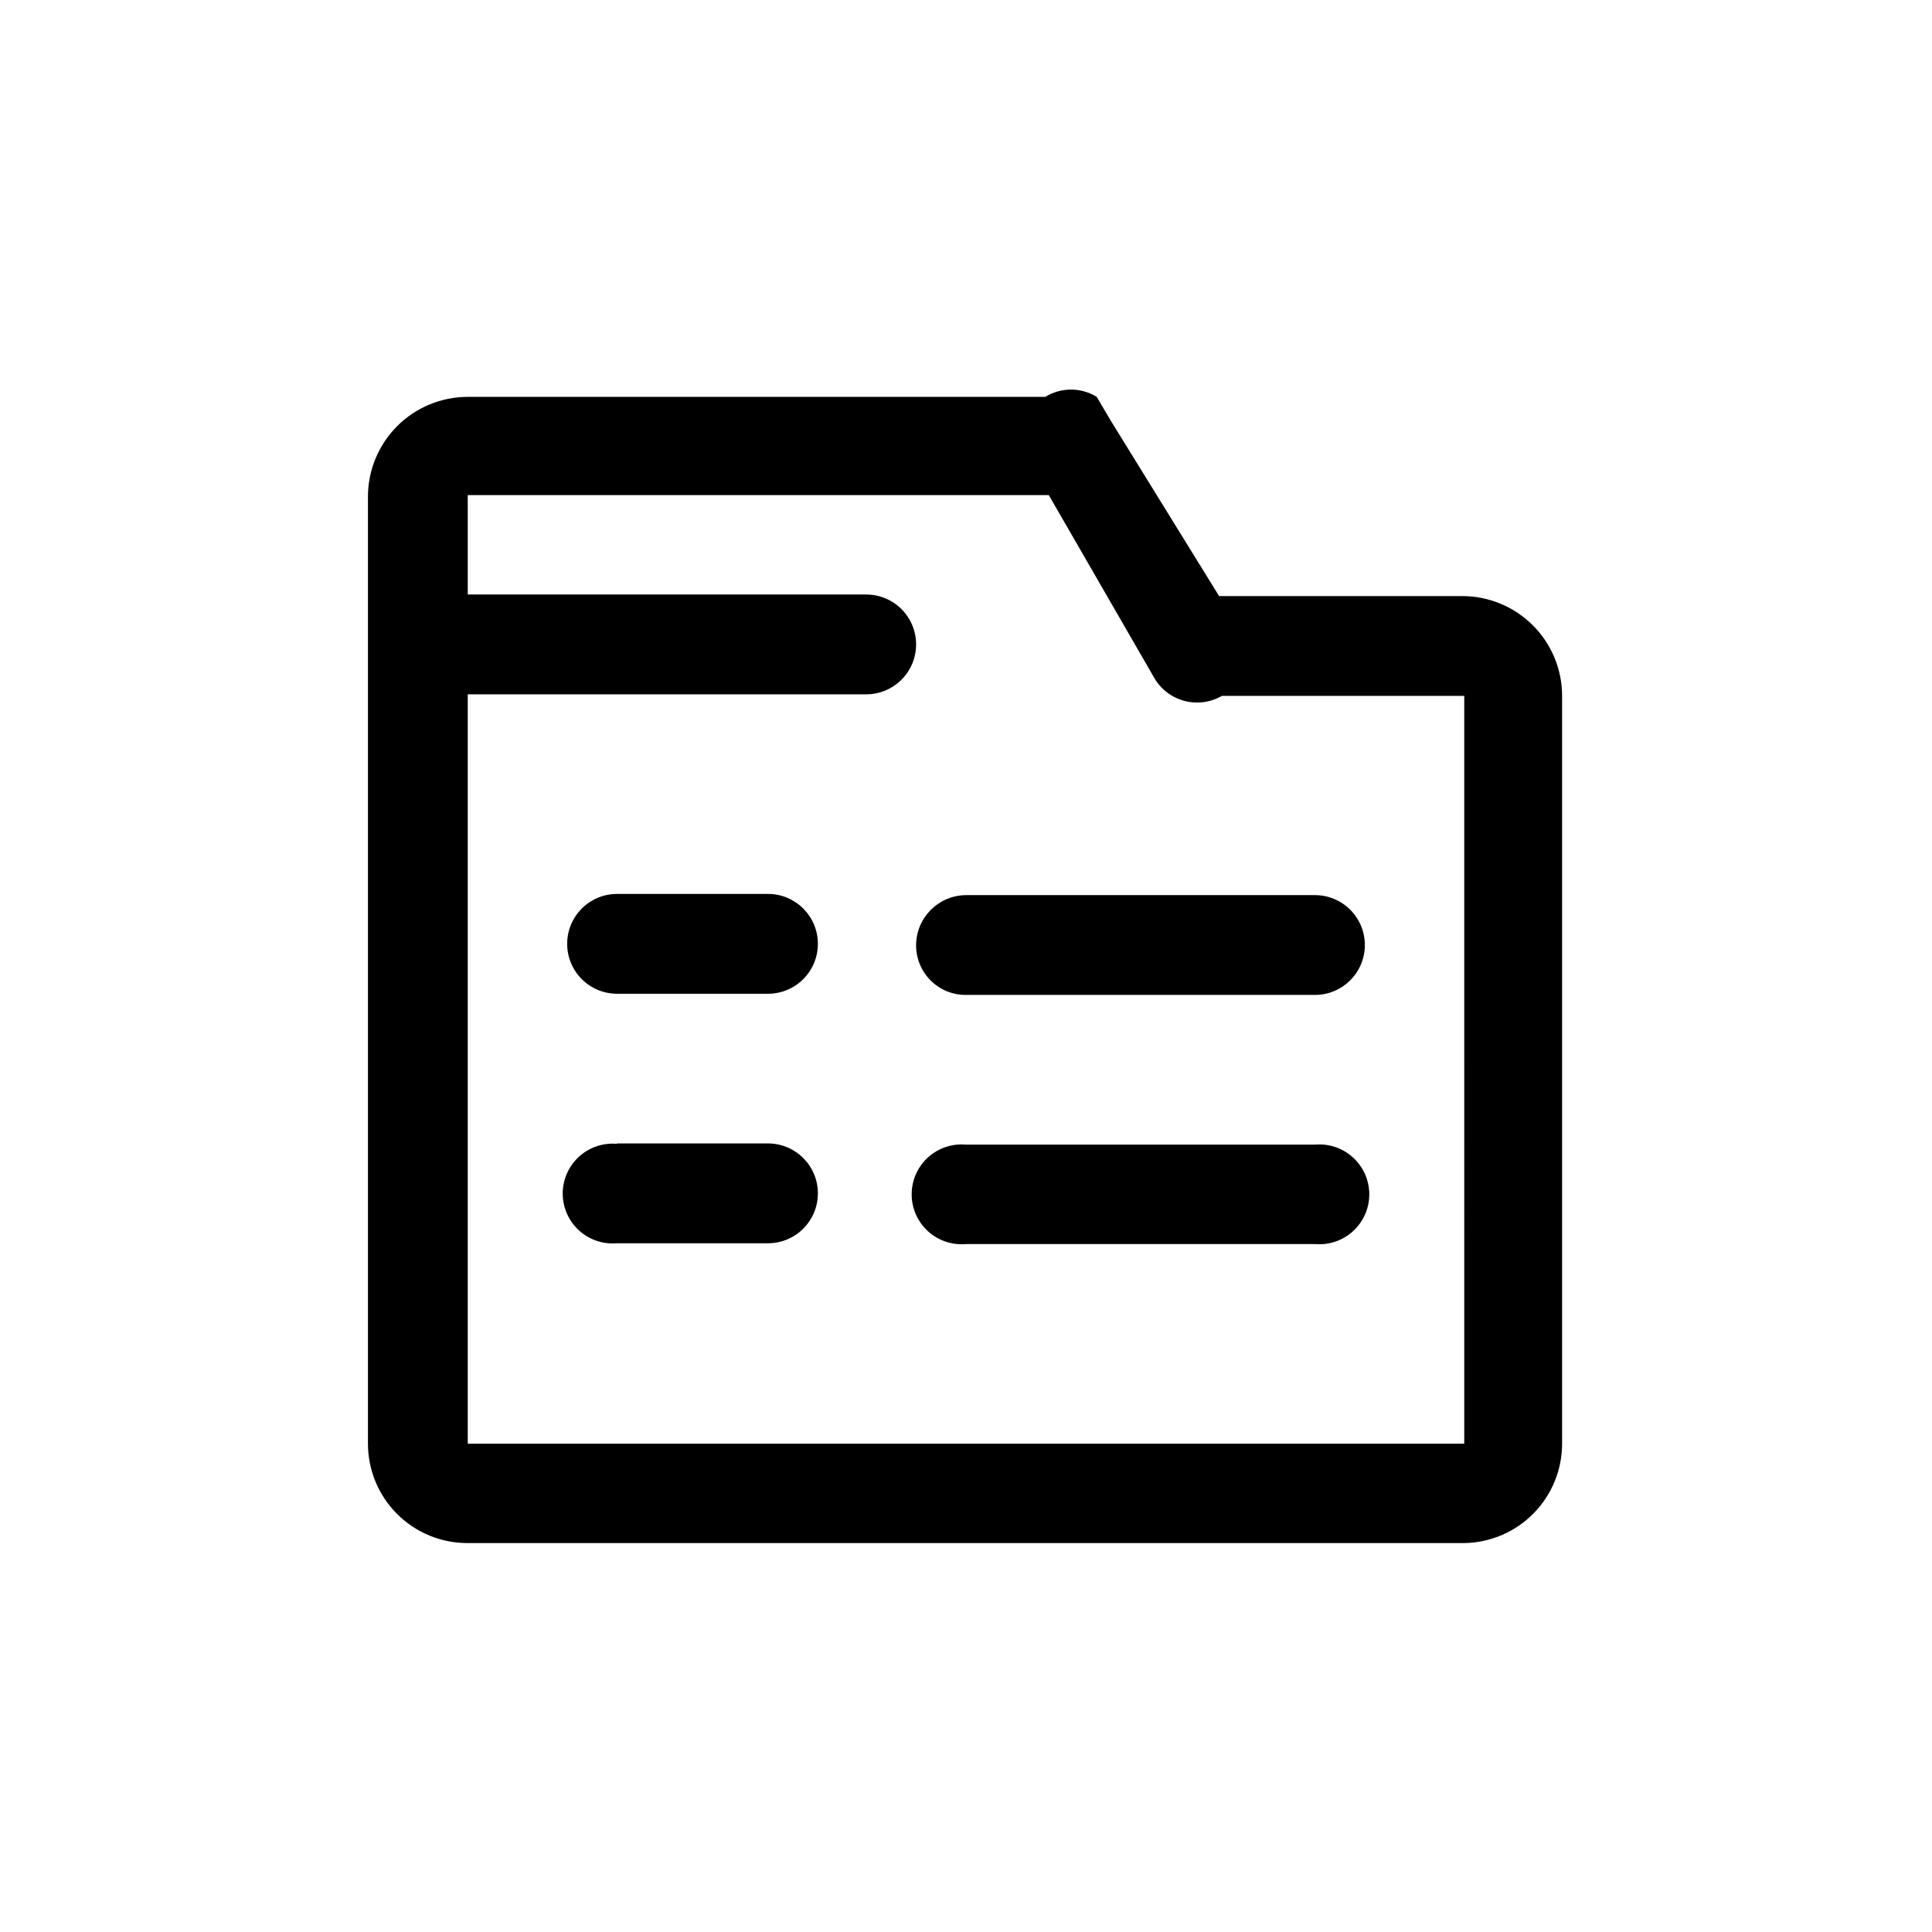
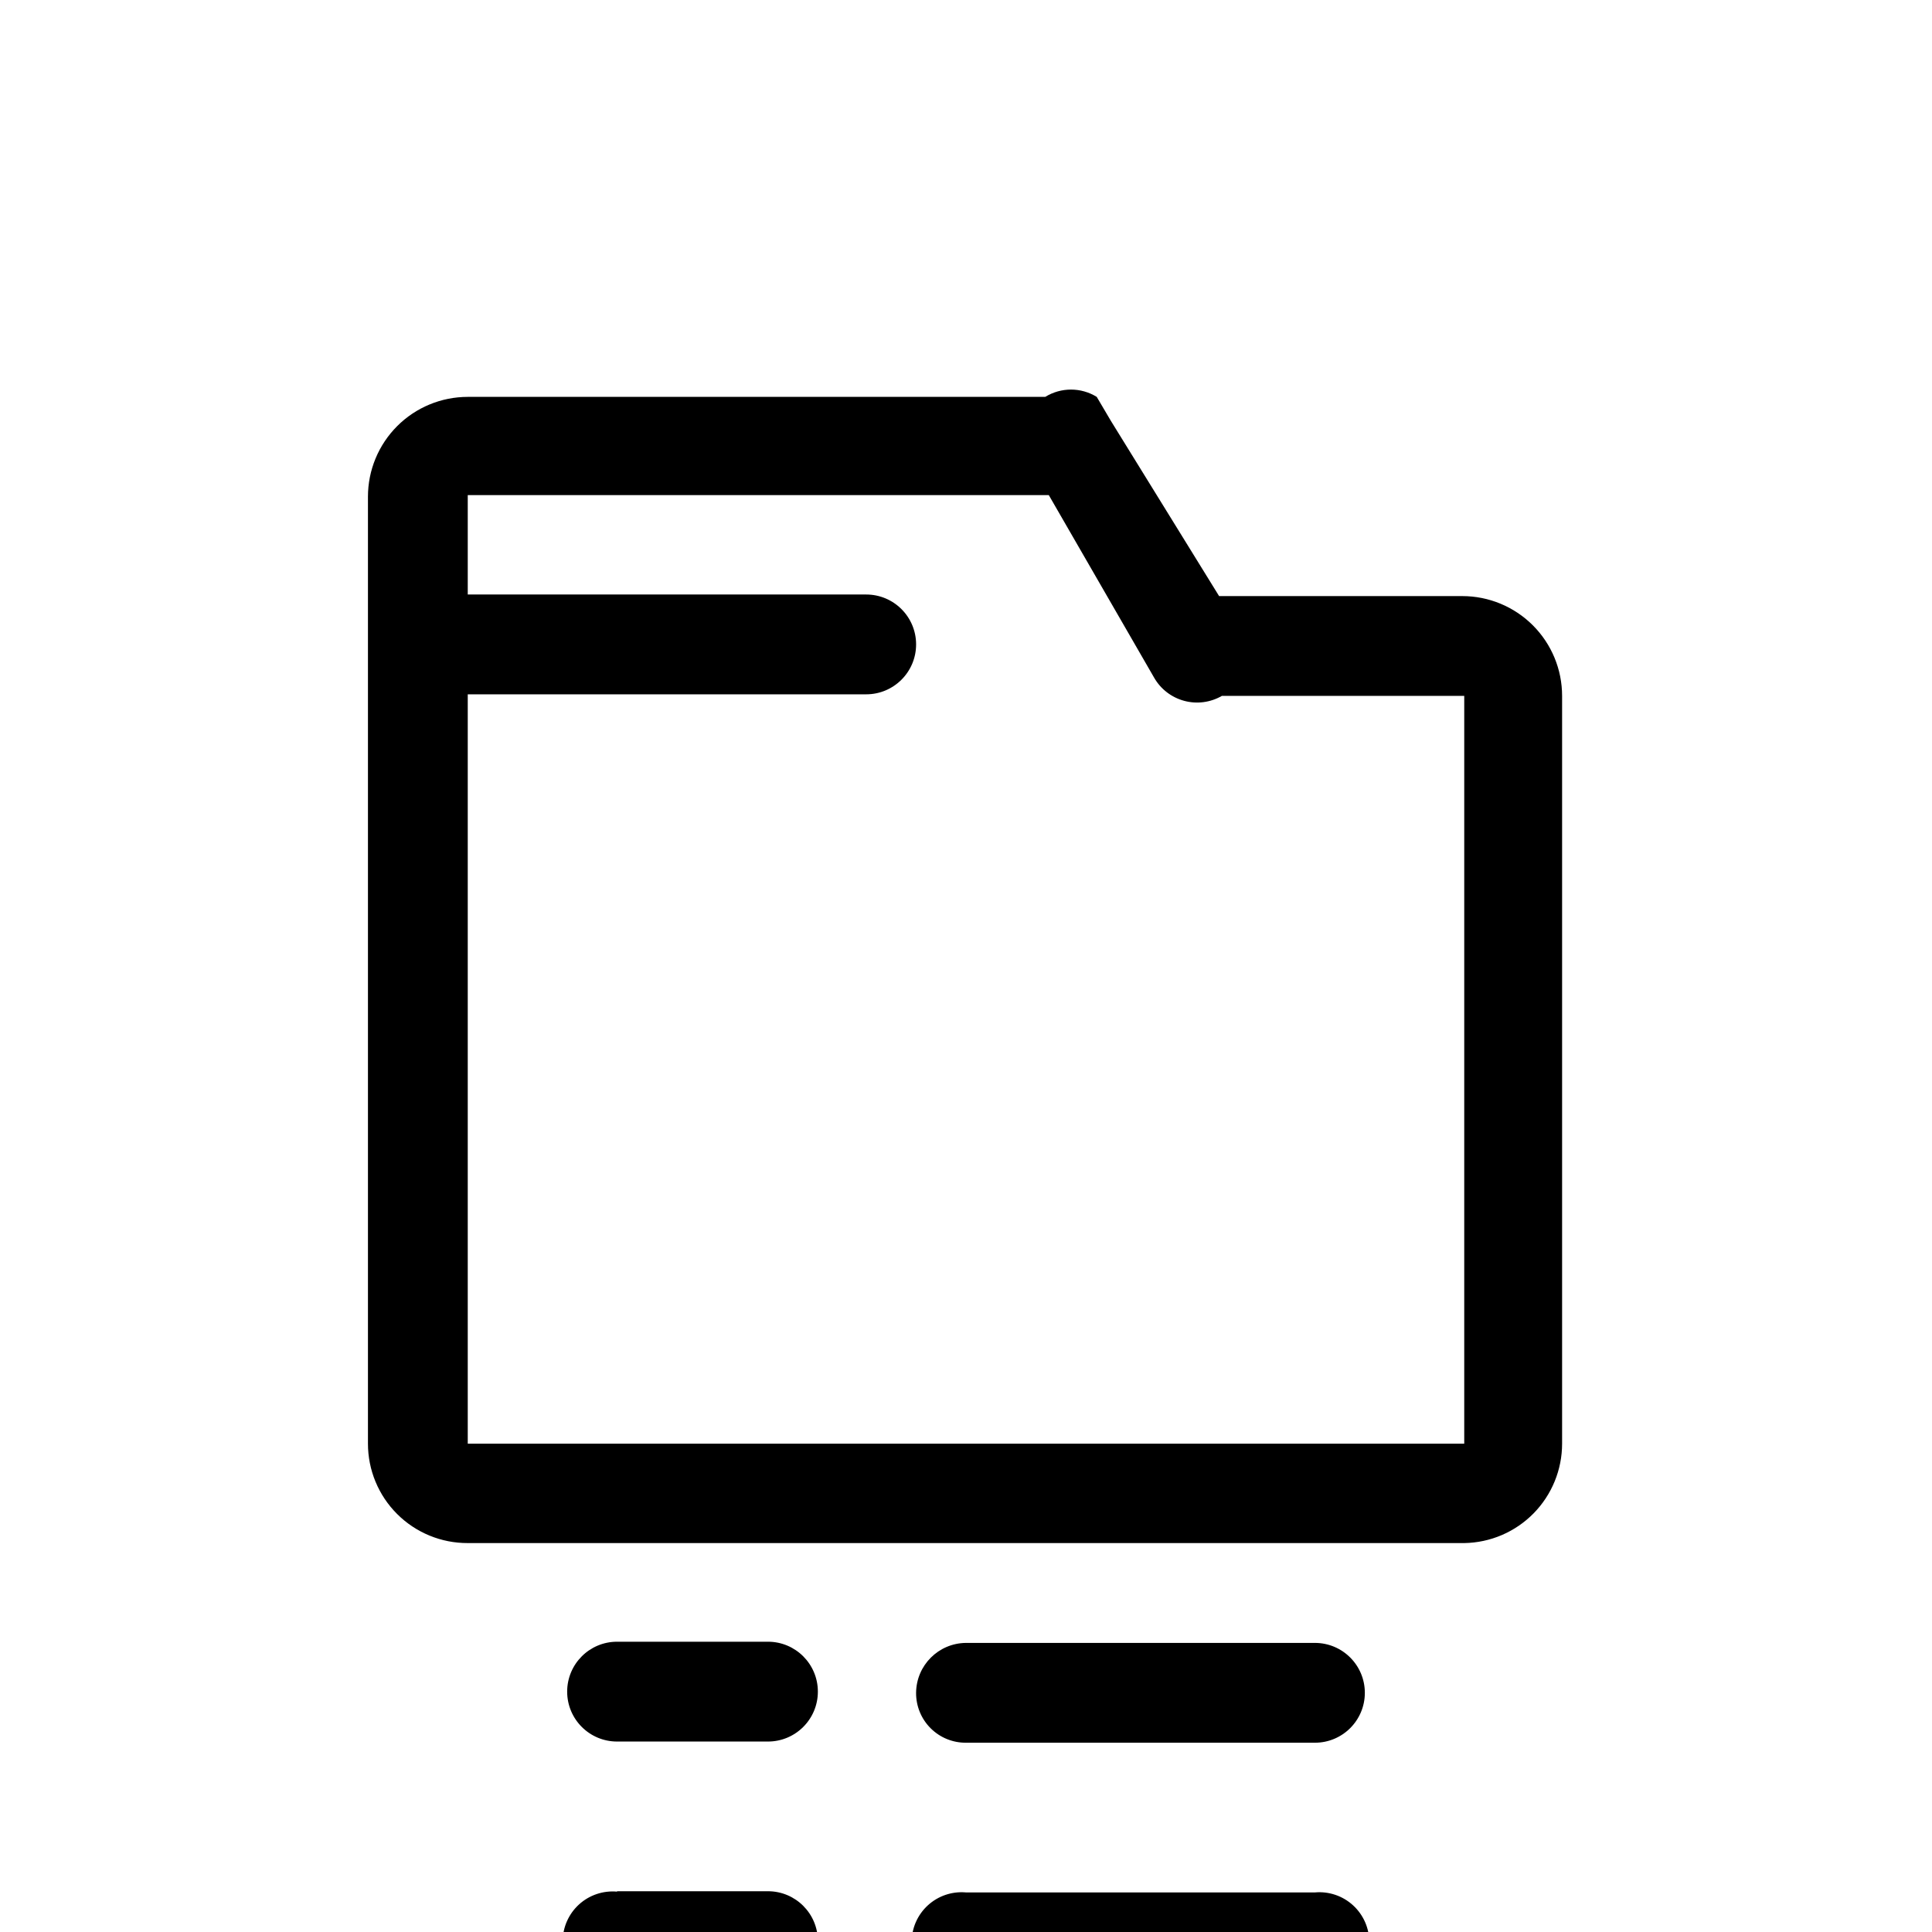
<svg xmlns="http://www.w3.org/2000/svg" fill="#000000" width="800px" height="800px" version="1.1" viewBox="144 144 512 512">
-   <path d="m532.04 552.93h-264.08c-7.004 0.027-13.73-2.734-18.695-7.68-4.965-4.941-7.754-11.66-7.754-18.664v-250.96c0-7.016 2.789-13.742 7.746-18.703 4.961-4.961 11.691-7.746 18.703-7.746h153.04c4.184-2.578 9.461-2.578 13.645 0l3.777 6.402 28.652 46.391h64.449c7.012 0 13.742 2.789 18.699 7.746 4.961 4.961 7.75 11.691 7.75 18.703v198.17c0 6.914-2.719 13.551-7.566 18.48-4.852 4.93-11.445 7.754-18.359 7.863zm0-224.51h-64.234c-3.019 1.746-6.609 2.219-9.977 1.312-3.371-0.906-6.238-3.113-7.973-6.141l-27.918-48.387h-153.98v26.344l105.59 0.004c7.305 0 13.227 5.918 13.227 13.223 0 7.305-5.922 13.227-13.227 13.227h-105.59v198.59h264.08zm-224.51 52.48h39.992c7.305 0 13.223 5.922 13.223 13.227 0 7.305-5.918 13.227-13.223 13.227h-39.992c-7.305 0-13.223-5.922-13.223-13.227 0-7.305 5.918-13.227 13.223-13.227zm0 66.125h39.992c7.305 0 13.223 5.922 13.223 13.227 0 7.305-5.918 13.227-13.223 13.227h-39.992c-3.695 0.328-7.363-0.91-10.102-3.414-2.738-2.508-4.301-6.047-4.301-9.762 0-3.711 1.562-7.254 4.301-9.758 2.738-2.504 6.406-3.742 10.102-3.414zm92.473-65.809h92.469c7.305 0 13.227 5.922 13.227 13.227 0 7.301-5.922 13.223-13.227 13.223h-92.469c-3.516 0.027-6.898-1.355-9.383-3.844-2.488-2.484-3.871-5.863-3.844-9.379 0.059-7.281 5.945-13.168 13.227-13.227zm0 66.125h92.469c3.695-0.332 7.363 0.906 10.102 3.414 2.738 2.504 4.301 6.047 4.301 9.758 0 3.711-1.562 7.254-4.301 9.758-2.738 2.508-6.406 3.746-10.102 3.414h-92.469c-3.699 0.332-7.363-0.906-10.105-3.414-2.738-2.504-4.297-6.047-4.297-9.758 0-3.711 1.559-7.254 4.297-9.758 2.742-2.508 6.406-3.746 10.105-3.414z" />
+   <path d="m532.04 552.93h-264.08c-7.004 0.027-13.73-2.734-18.695-7.68-4.965-4.941-7.754-11.66-7.754-18.664v-250.96c0-7.016 2.789-13.742 7.746-18.703 4.961-4.961 11.691-7.746 18.703-7.746h153.04c4.184-2.578 9.461-2.578 13.645 0l3.777 6.402 28.652 46.391h64.449c7.012 0 13.742 2.789 18.699 7.746 4.961 4.961 7.75 11.691 7.75 18.703v198.17c0 6.914-2.719 13.551-7.566 18.48-4.852 4.93-11.445 7.754-18.359 7.863zm0-224.51h-64.234c-3.019 1.746-6.609 2.219-9.977 1.312-3.371-0.906-6.238-3.113-7.973-6.141l-27.918-48.387h-153.98v26.344l105.59 0.004c7.305 0 13.227 5.918 13.227 13.223 0 7.305-5.922 13.227-13.227 13.227h-105.59v198.59h264.08m-224.51 52.48h39.992c7.305 0 13.223 5.922 13.223 13.227 0 7.305-5.918 13.227-13.223 13.227h-39.992c-7.305 0-13.223-5.922-13.223-13.227 0-7.305 5.918-13.227 13.223-13.227zm0 66.125h39.992c7.305 0 13.223 5.922 13.223 13.227 0 7.305-5.918 13.227-13.223 13.227h-39.992c-3.695 0.328-7.363-0.91-10.102-3.414-2.738-2.508-4.301-6.047-4.301-9.762 0-3.711 1.562-7.254 4.301-9.758 2.738-2.504 6.406-3.742 10.102-3.414zm92.473-65.809h92.469c7.305 0 13.227 5.922 13.227 13.227 0 7.301-5.922 13.223-13.227 13.223h-92.469c-3.516 0.027-6.898-1.355-9.383-3.844-2.488-2.484-3.871-5.863-3.844-9.379 0.059-7.281 5.945-13.168 13.227-13.227zm0 66.125h92.469c3.695-0.332 7.363 0.906 10.102 3.414 2.738 2.504 4.301 6.047 4.301 9.758 0 3.711-1.562 7.254-4.301 9.758-2.738 2.508-6.406 3.746-10.102 3.414h-92.469c-3.699 0.332-7.363-0.906-10.105-3.414-2.738-2.504-4.297-6.047-4.297-9.758 0-3.711 1.559-7.254 4.297-9.758 2.742-2.508 6.406-3.746 10.105-3.414z" />
</svg>